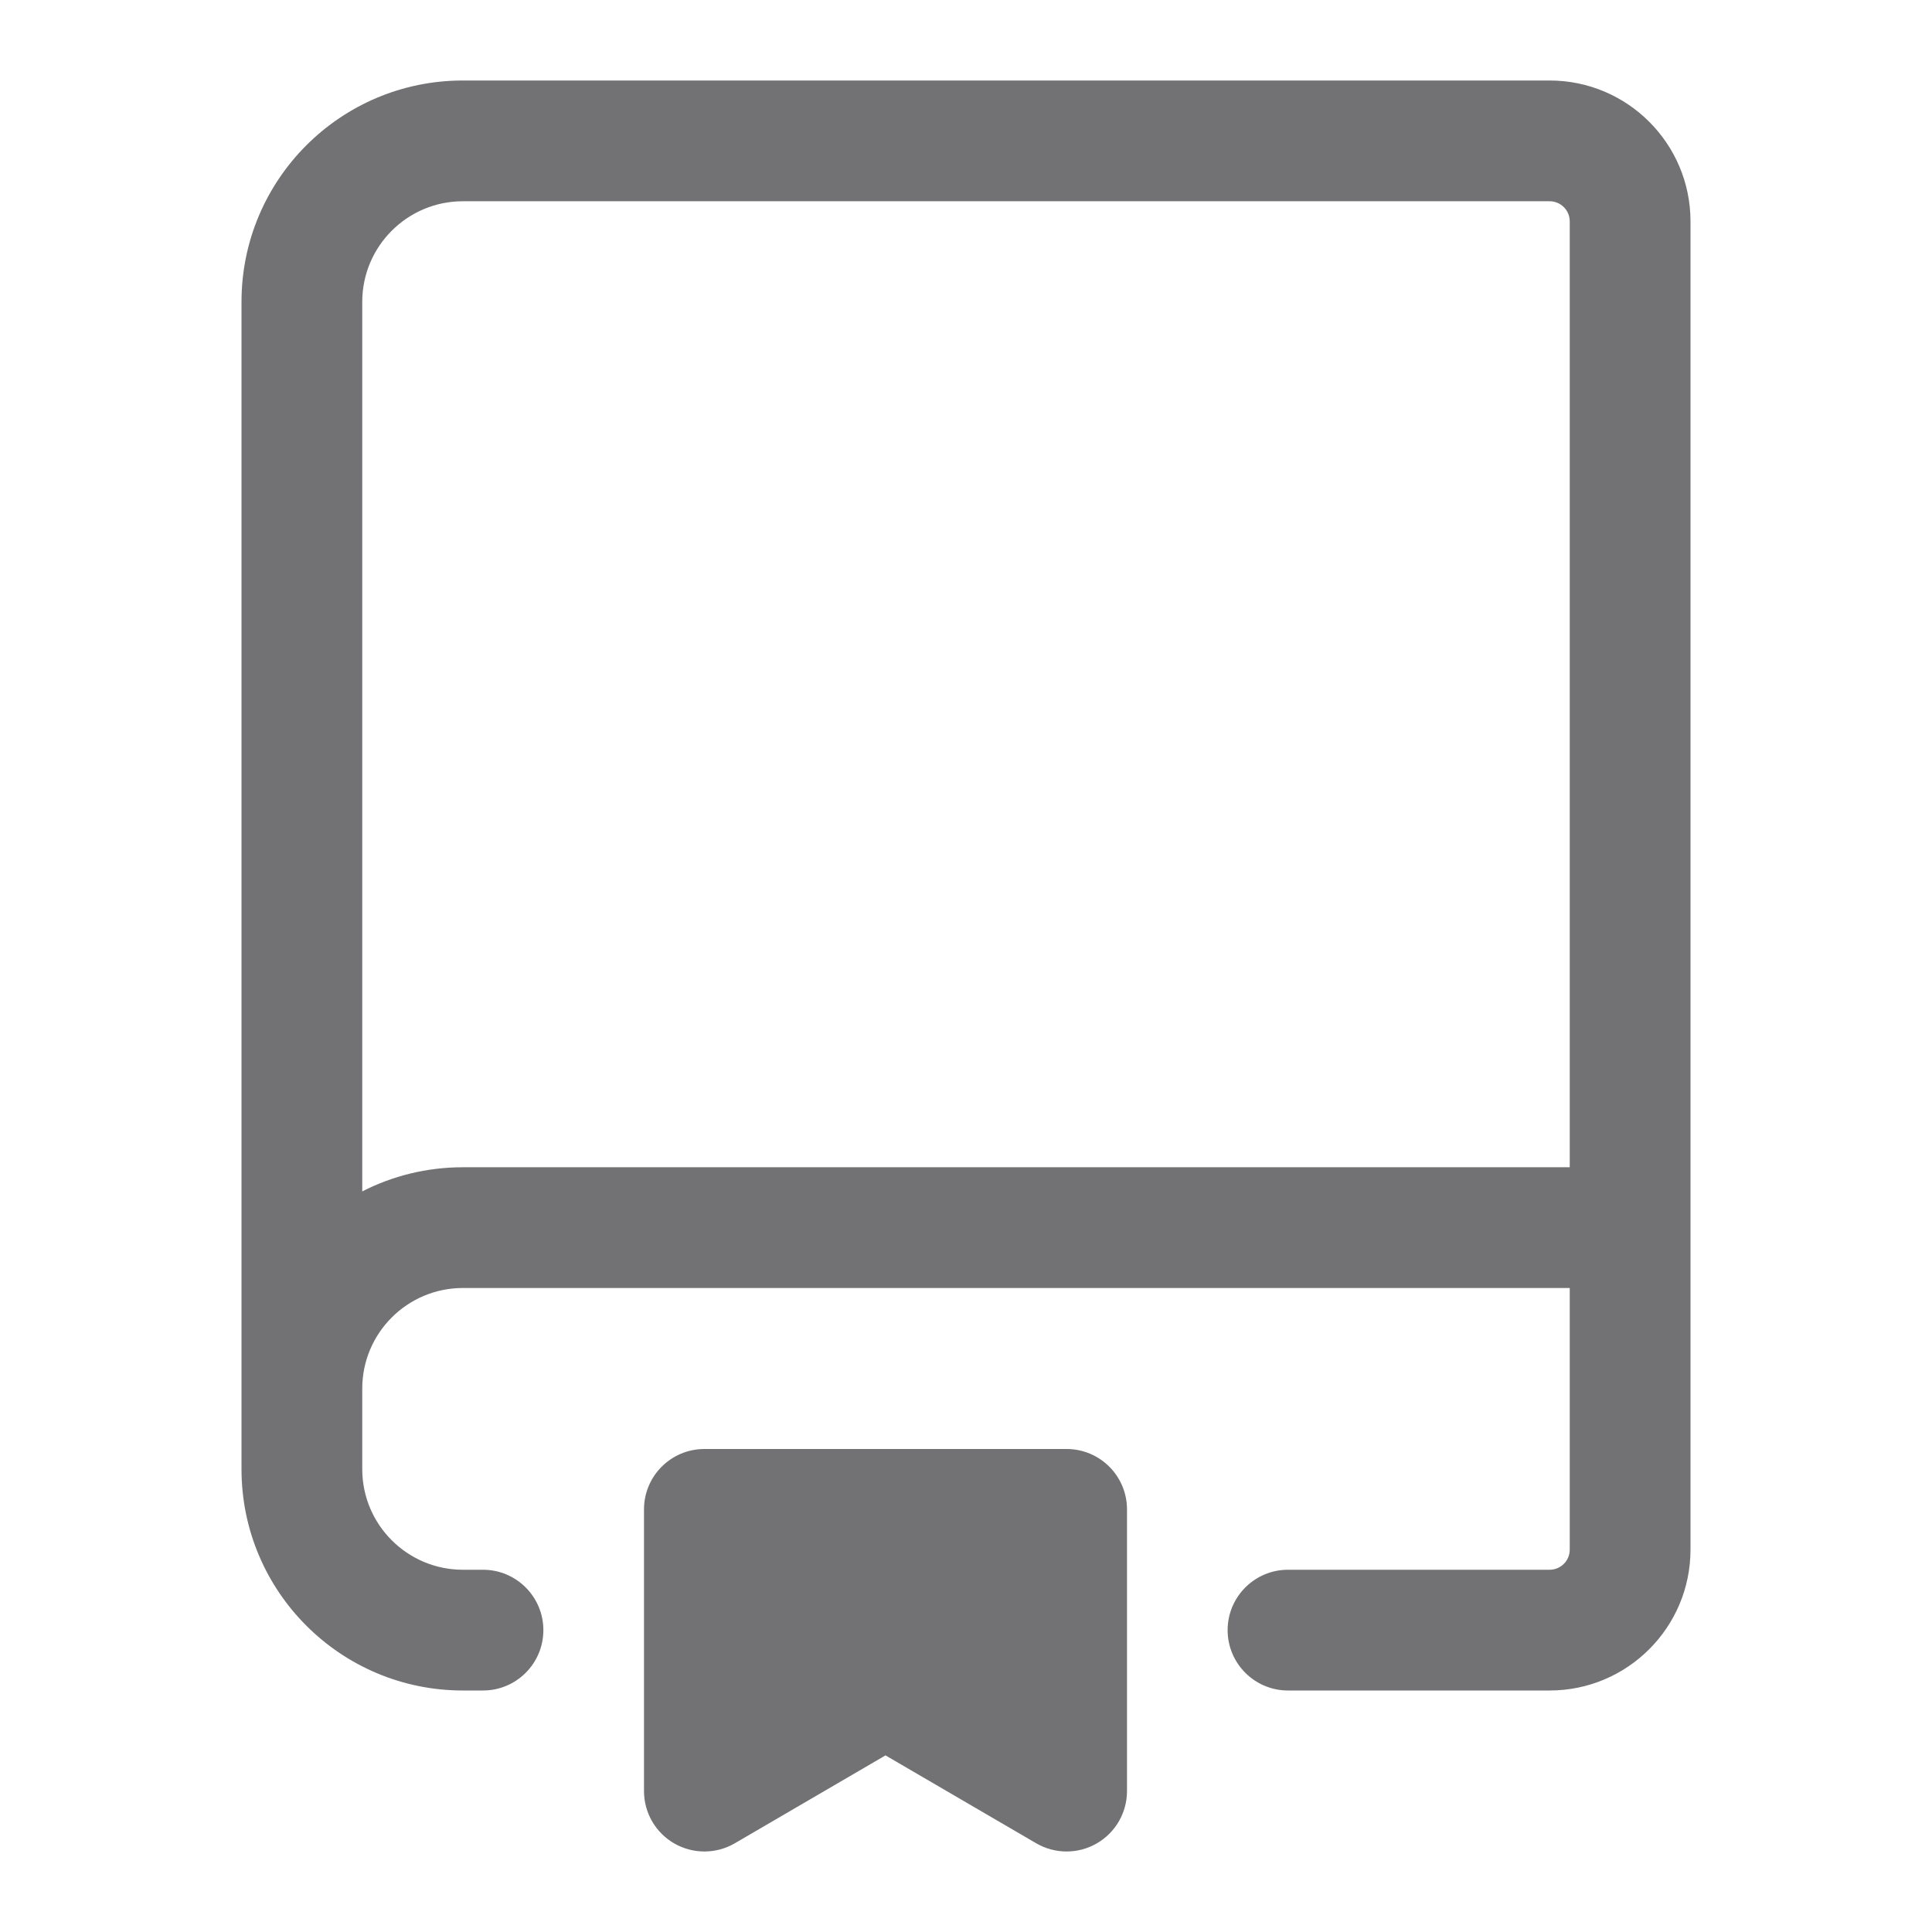
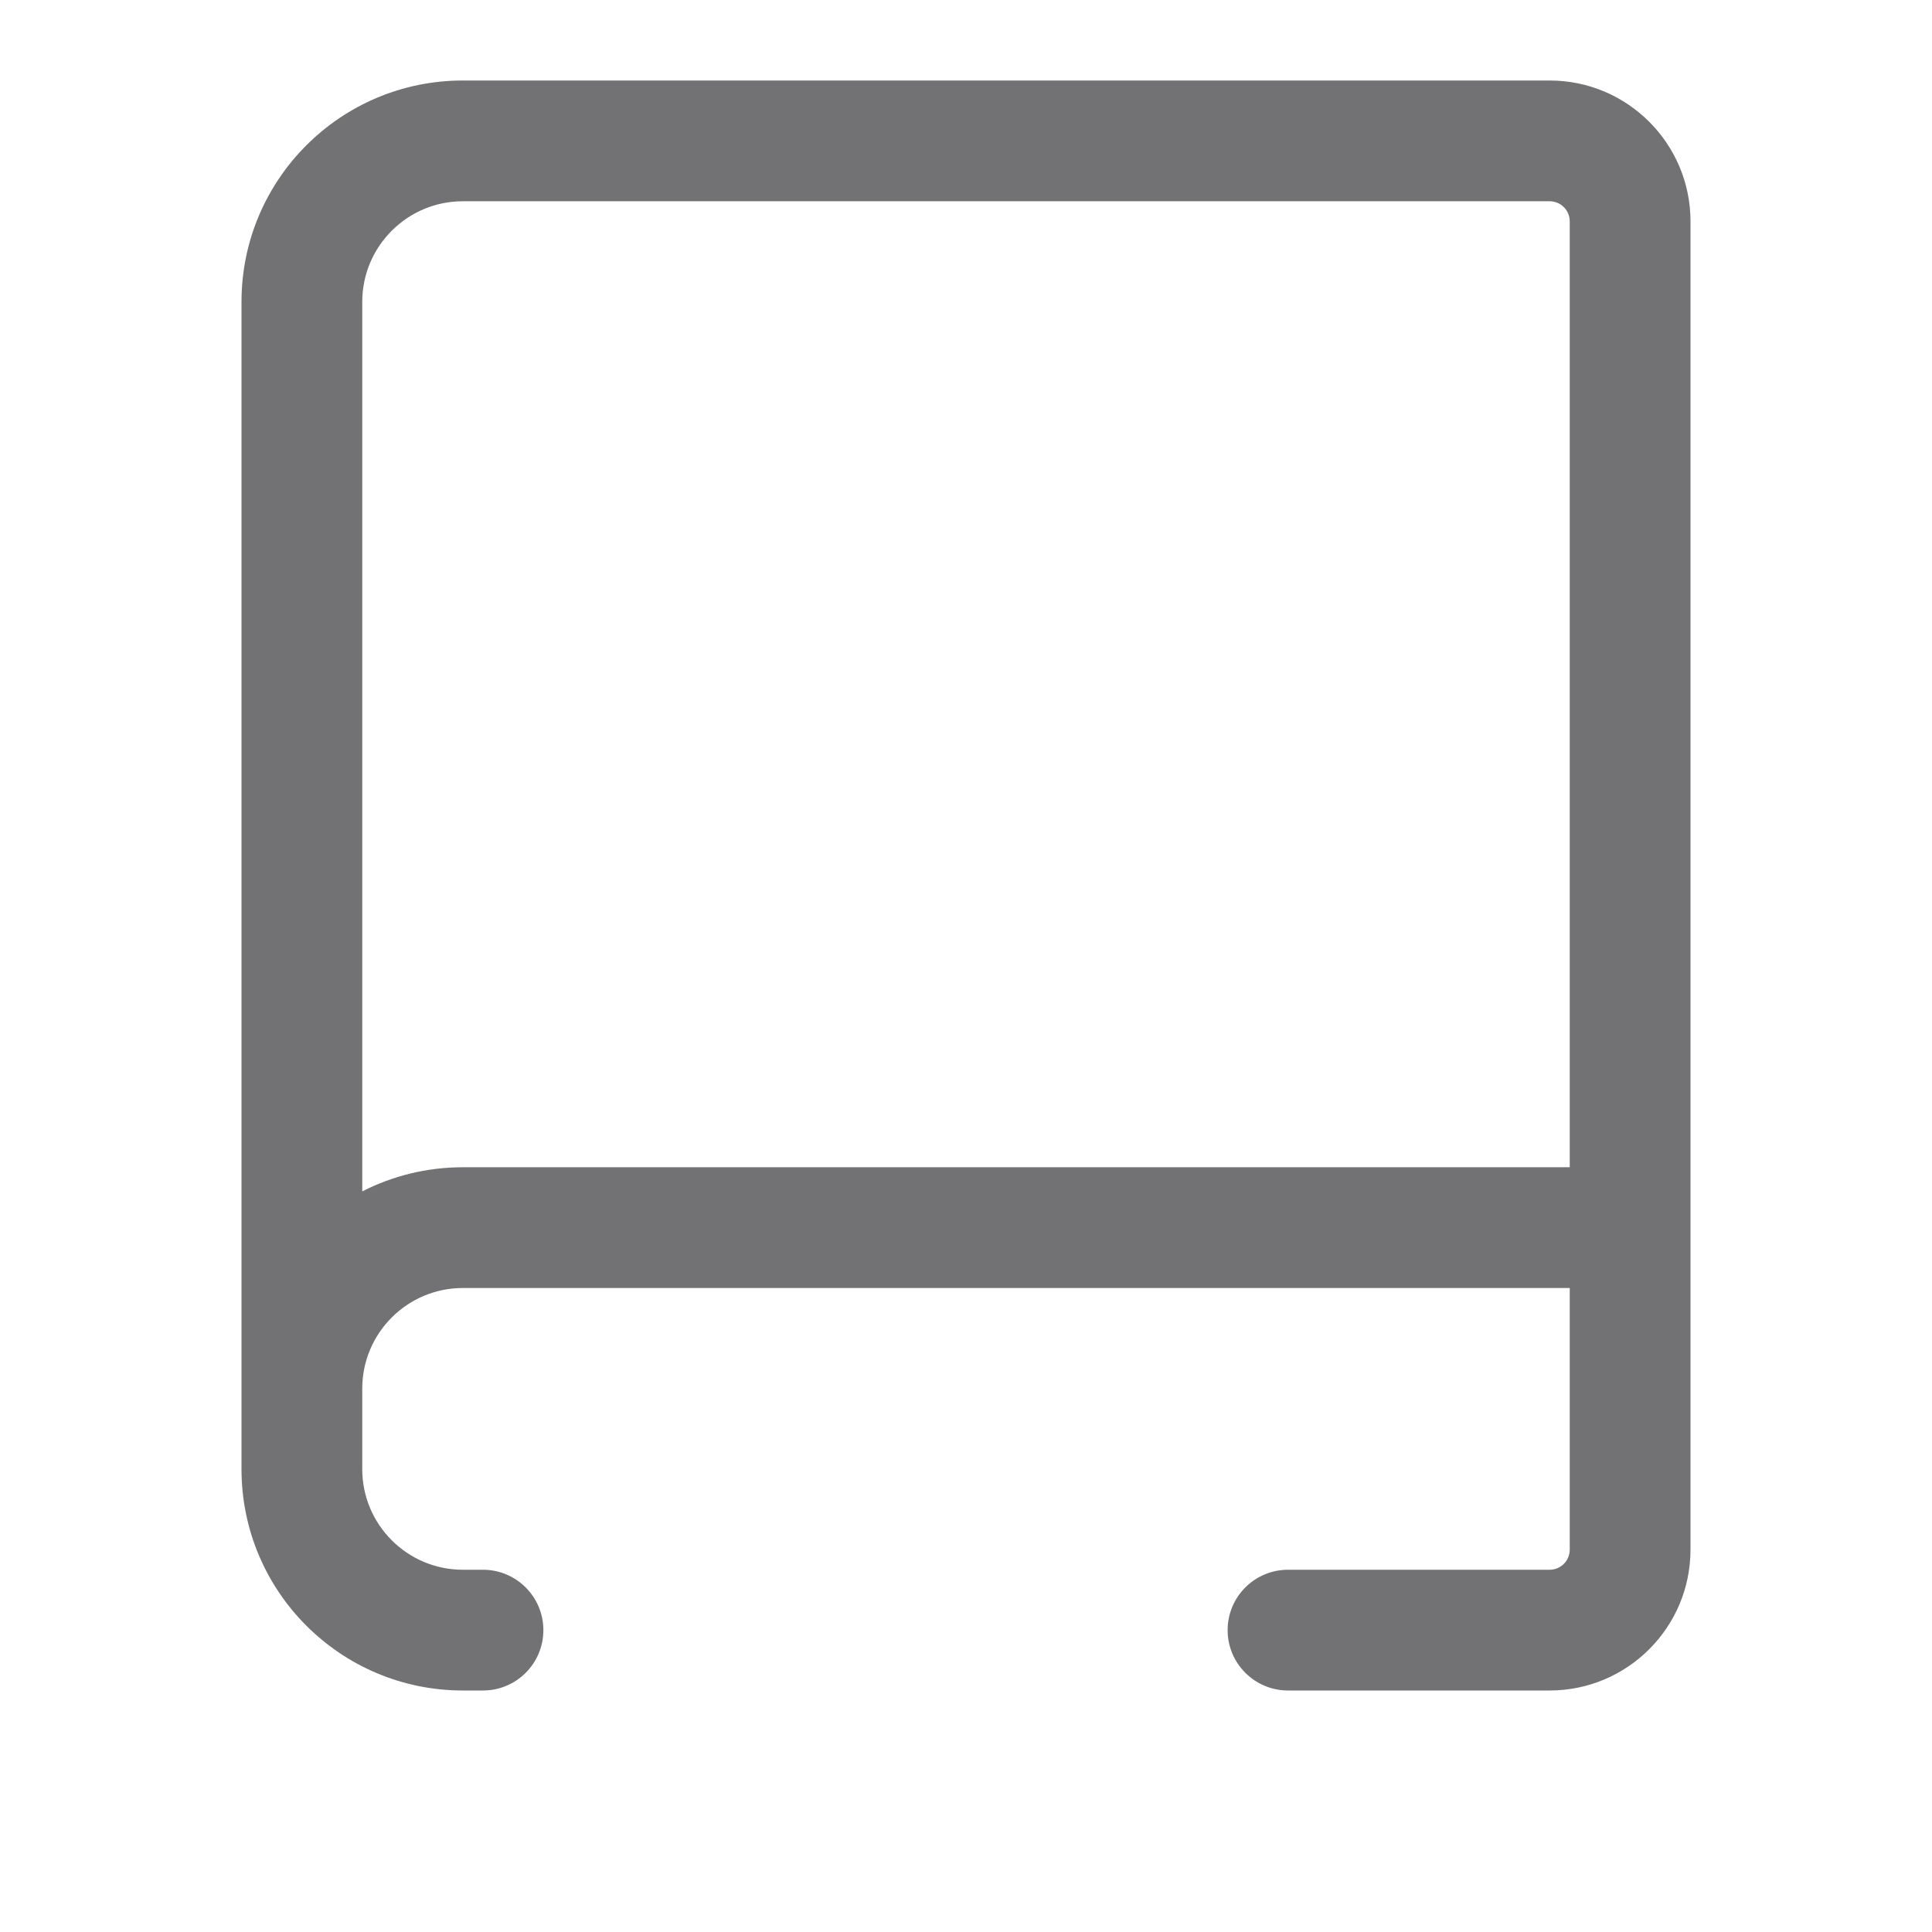
<svg xmlns="http://www.w3.org/2000/svg" width="24" height="24" viewBox="0 0 24 24" fill="none">
  <path fill-rule="evenodd" clip-rule="evenodd" d="M5.75 1C4.231 1 3 2.231 3 3.75V18.25C3 19.769 4.231 21 5.75 21H6C6.414 21 6.75 20.664 6.75 20.25C6.75 19.836 6.414 19.5 6 19.5H5.75C5.06 19.5 4.5 18.94 4.5 18.25V17.25C4.5 16.56 5.06 16 5.75 16H19.5V19.25C19.5 19.388 19.388 19.5 19.25 19.5H16C15.586 19.5 15.25 19.836 15.25 20.25C15.25 20.664 15.586 21 16 21H19.25C20.216 21 21 20.216 21 19.25V2.75C21 1.784 20.216 1 19.25 1H5.75ZM19.5 14.5V2.75C19.5 2.612 19.388 2.5 19.25 2.5H5.75C5.06 2.5 4.5 3.06 4.5 3.75V14.8C4.875 14.608 5.3 14.5 5.75 14.5H19.5Z" fill="#727274" />
-   <path d="M8.75 18C8.336 18 8 18.336 8 18.75V22.25C8 22.518 8.144 22.767 8.376 22.9C8.609 23.034 8.896 23.033 9.128 22.898L11 21.806L12.872 22.898C13.104 23.033 13.391 23.034 13.623 22.9C13.856 22.767 14 22.518 14 22.25V18.75C14 18.336 13.664 18 13.25 18H8.75Z" fill="#727274" />
</svg>